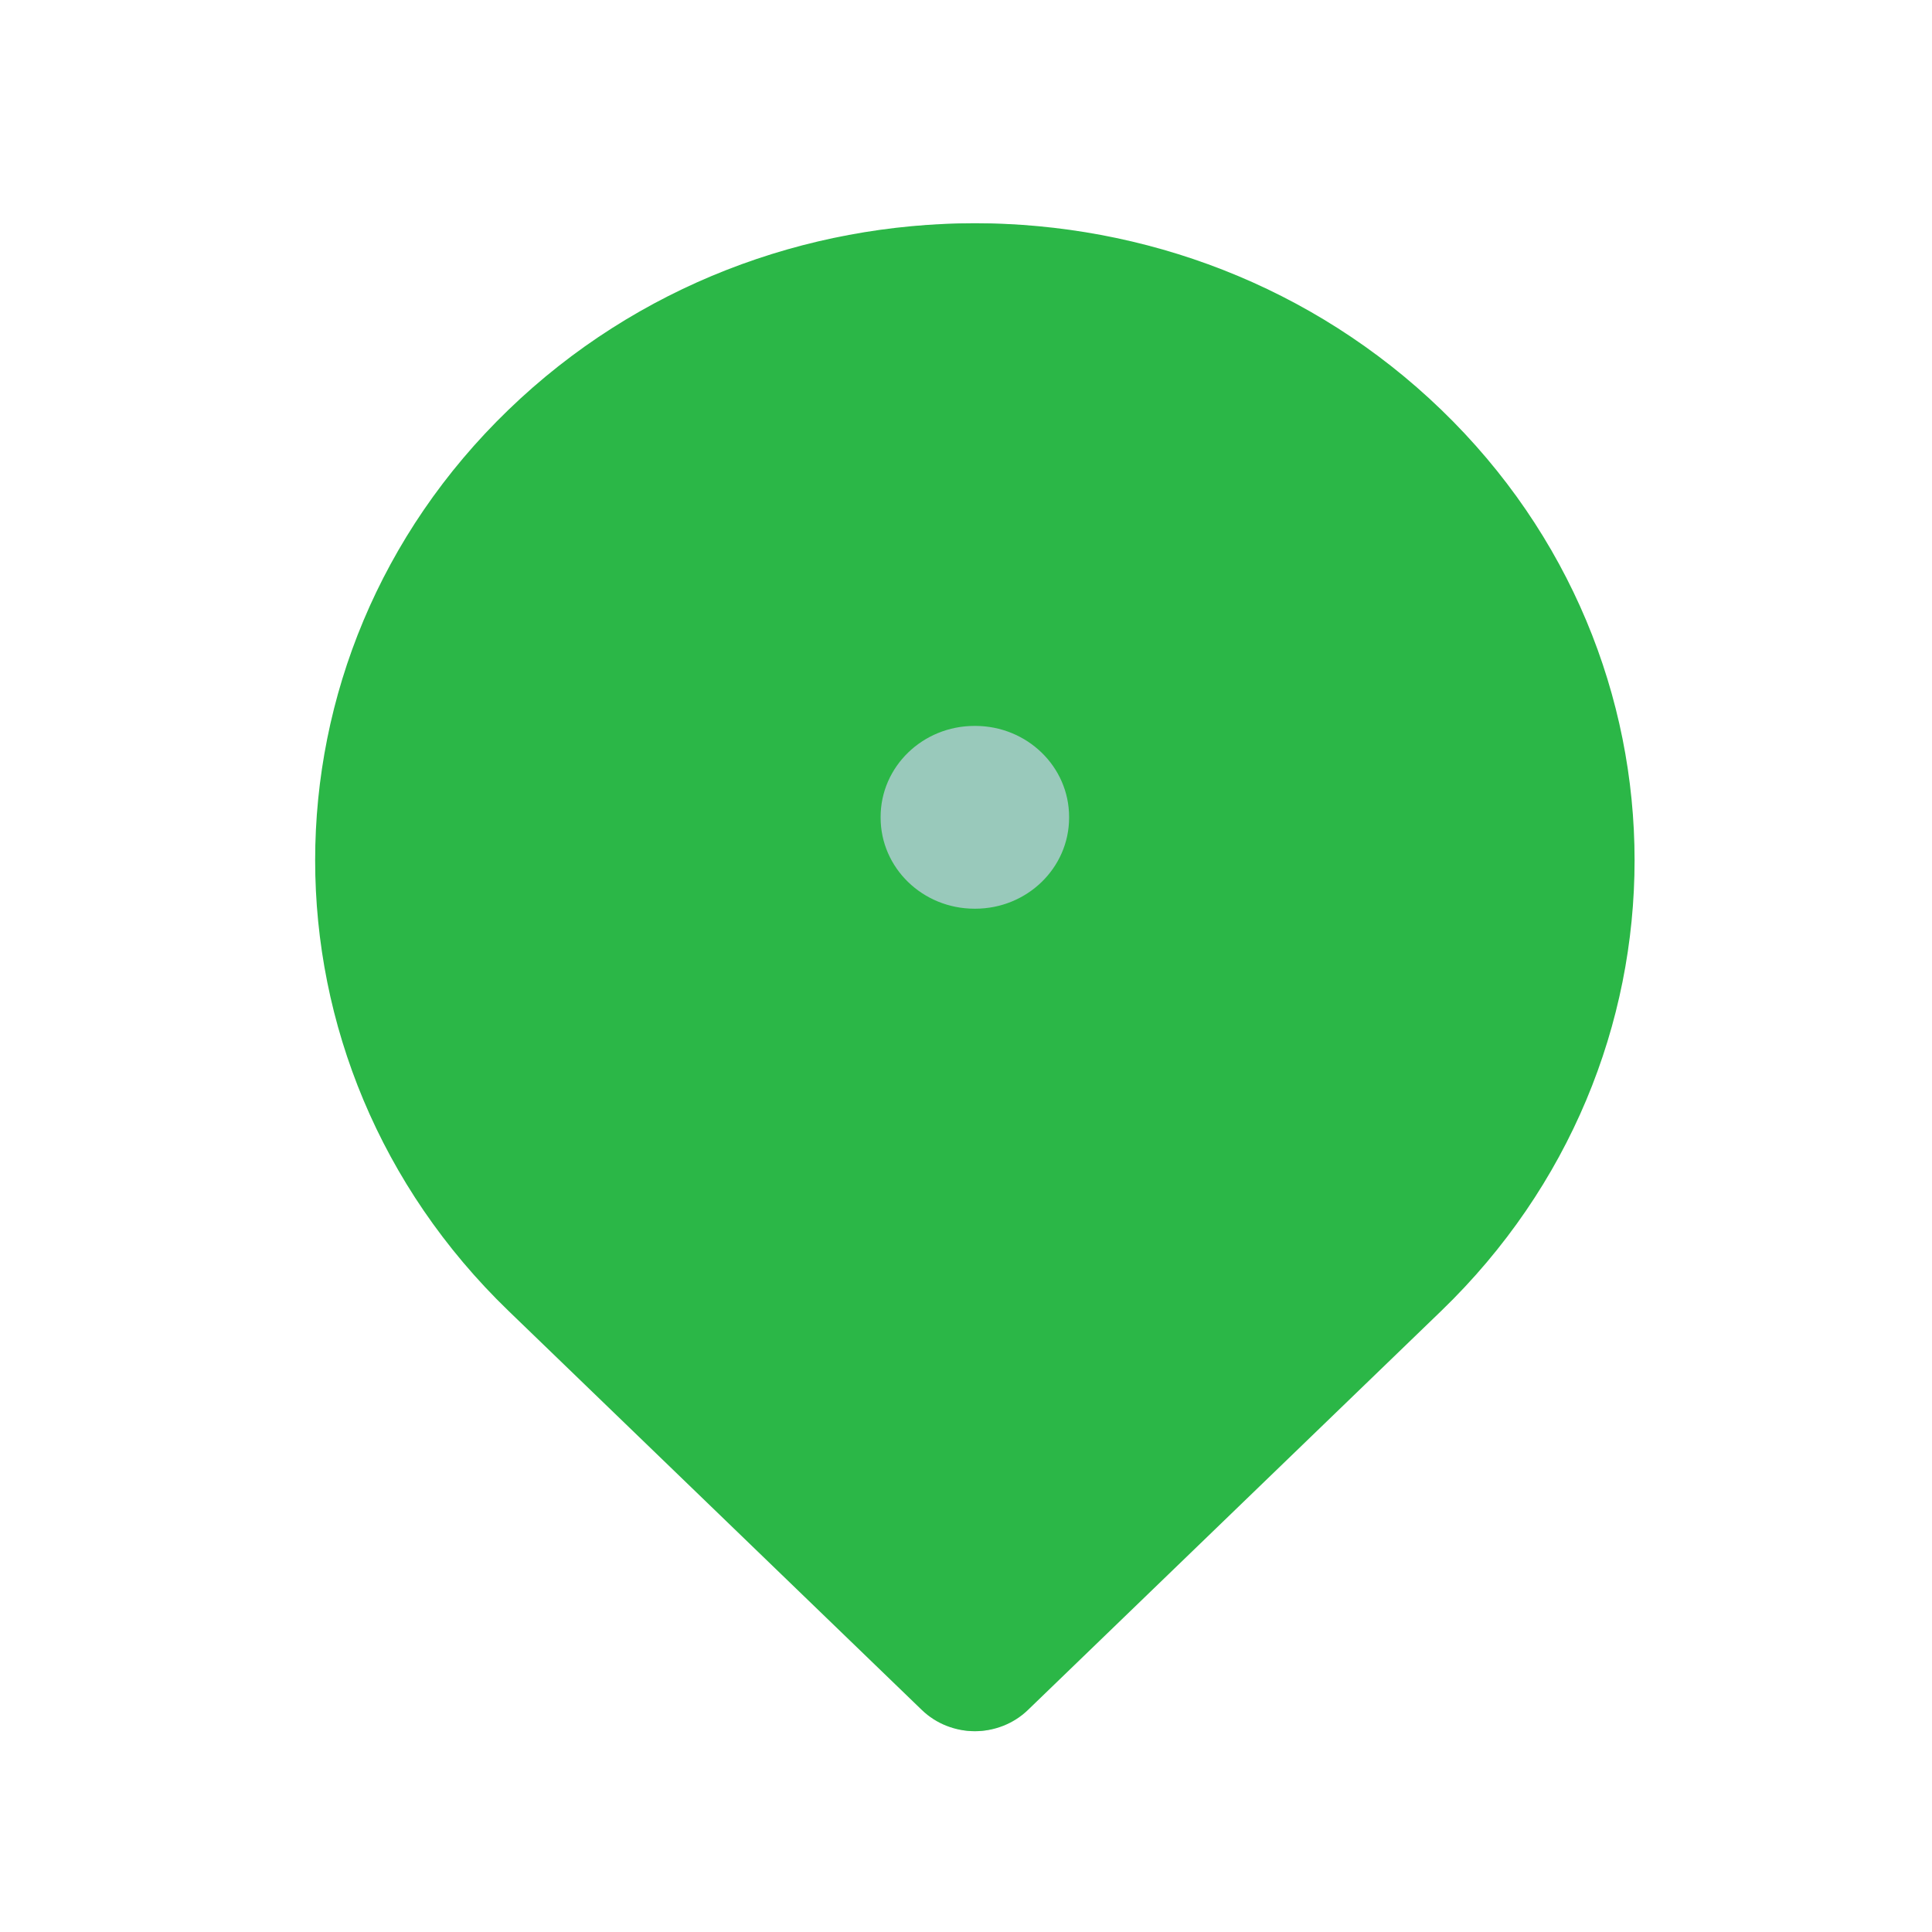
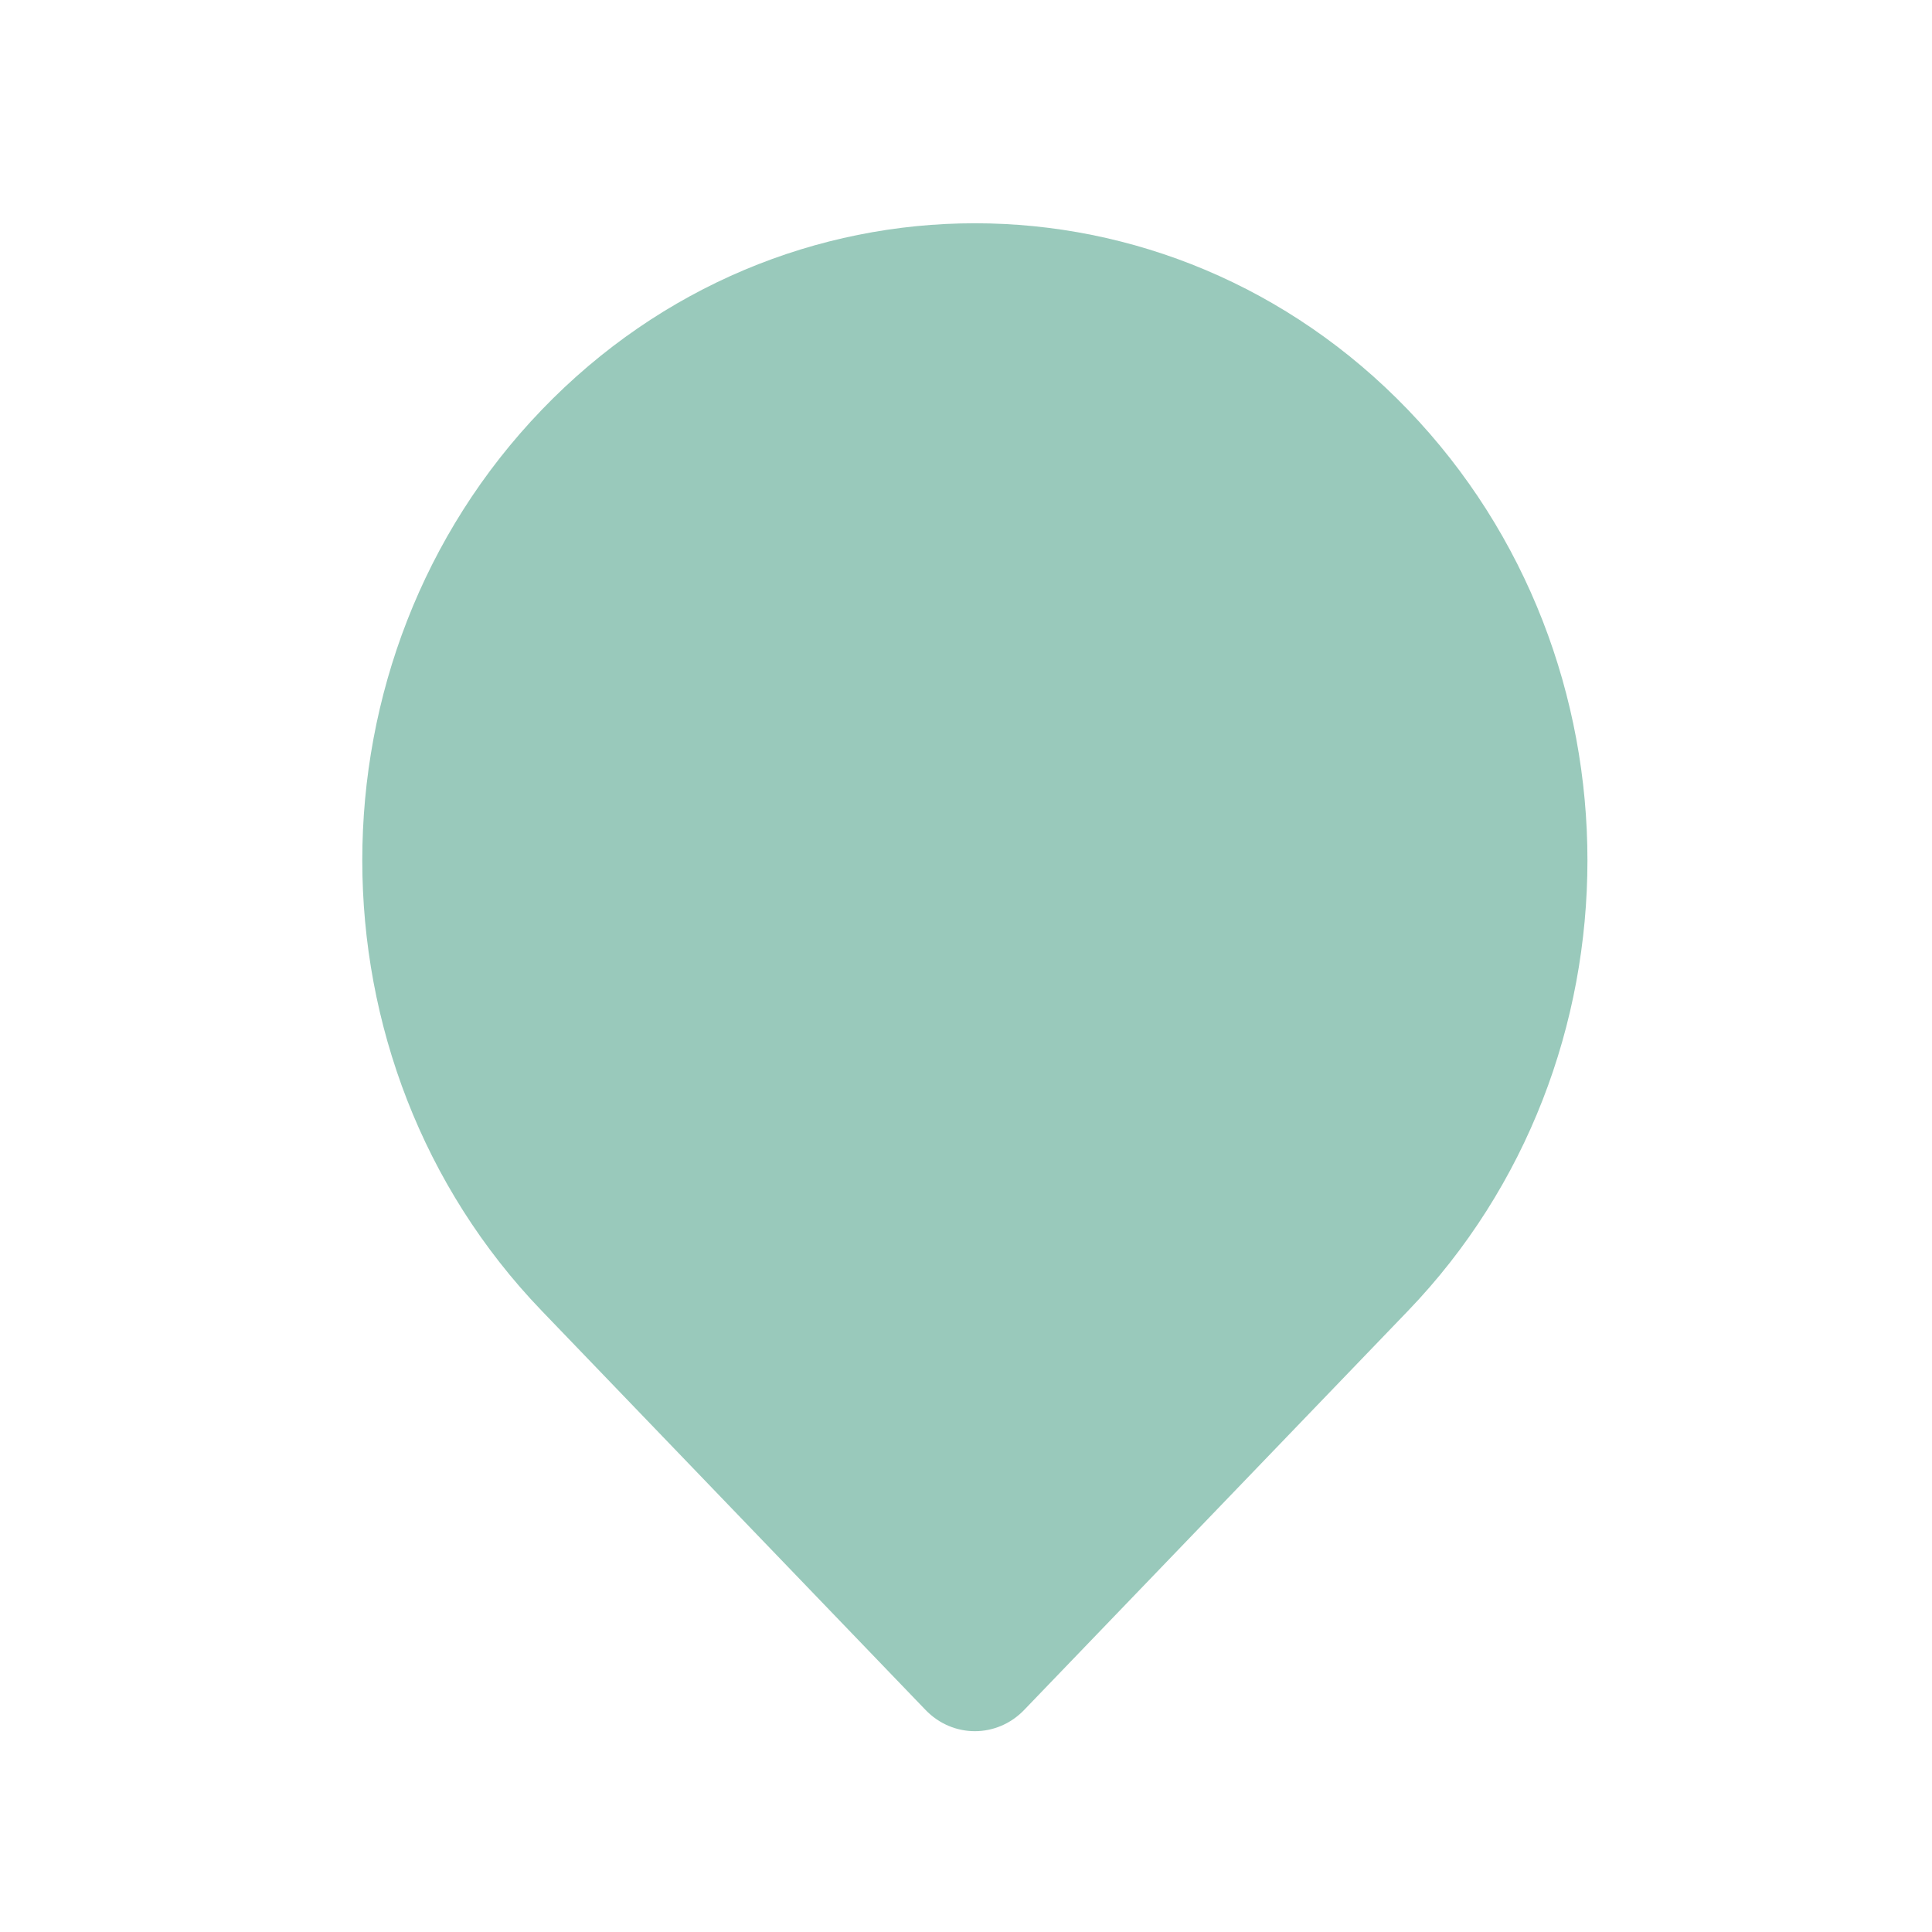
<svg xmlns="http://www.w3.org/2000/svg" width="41" height="41" viewBox="0 0 41 41" fill="none">
  <path fill-rule="evenodd" clip-rule="evenodd" d="M29.881 8.698C24.804 3.418 16.573 3.418 11.496 8.698C6.419 13.977 6.419 22.537 11.496 27.817L19.641 36.287C20.219 36.889 21.157 36.889 21.735 36.287L29.881 27.817C34.957 22.537 34.957 13.977 29.881 8.698Z" fill="#007855" fill-opacity="0.4" />
-   <path fill-rule="evenodd" clip-rule="evenodd" d="M10.789 8.698C16.256 3.418 25.12 3.418 30.588 8.698C36.055 13.977 36.055 22.537 30.588 27.817L21.816 36.287C21.193 36.889 20.183 36.889 19.561 36.287L10.789 27.817C5.321 22.537 5.321 13.977 10.789 8.698ZM20.681 15.405C19.58 15.405 18.688 16.27 18.688 17.337V17.351C18.688 18.419 19.58 19.284 20.681 19.284H20.695C21.796 19.284 22.688 18.419 22.688 17.351V17.337C22.688 16.27 21.796 15.405 20.695 15.405H20.681Z" fill="#2BB747" />
</svg>